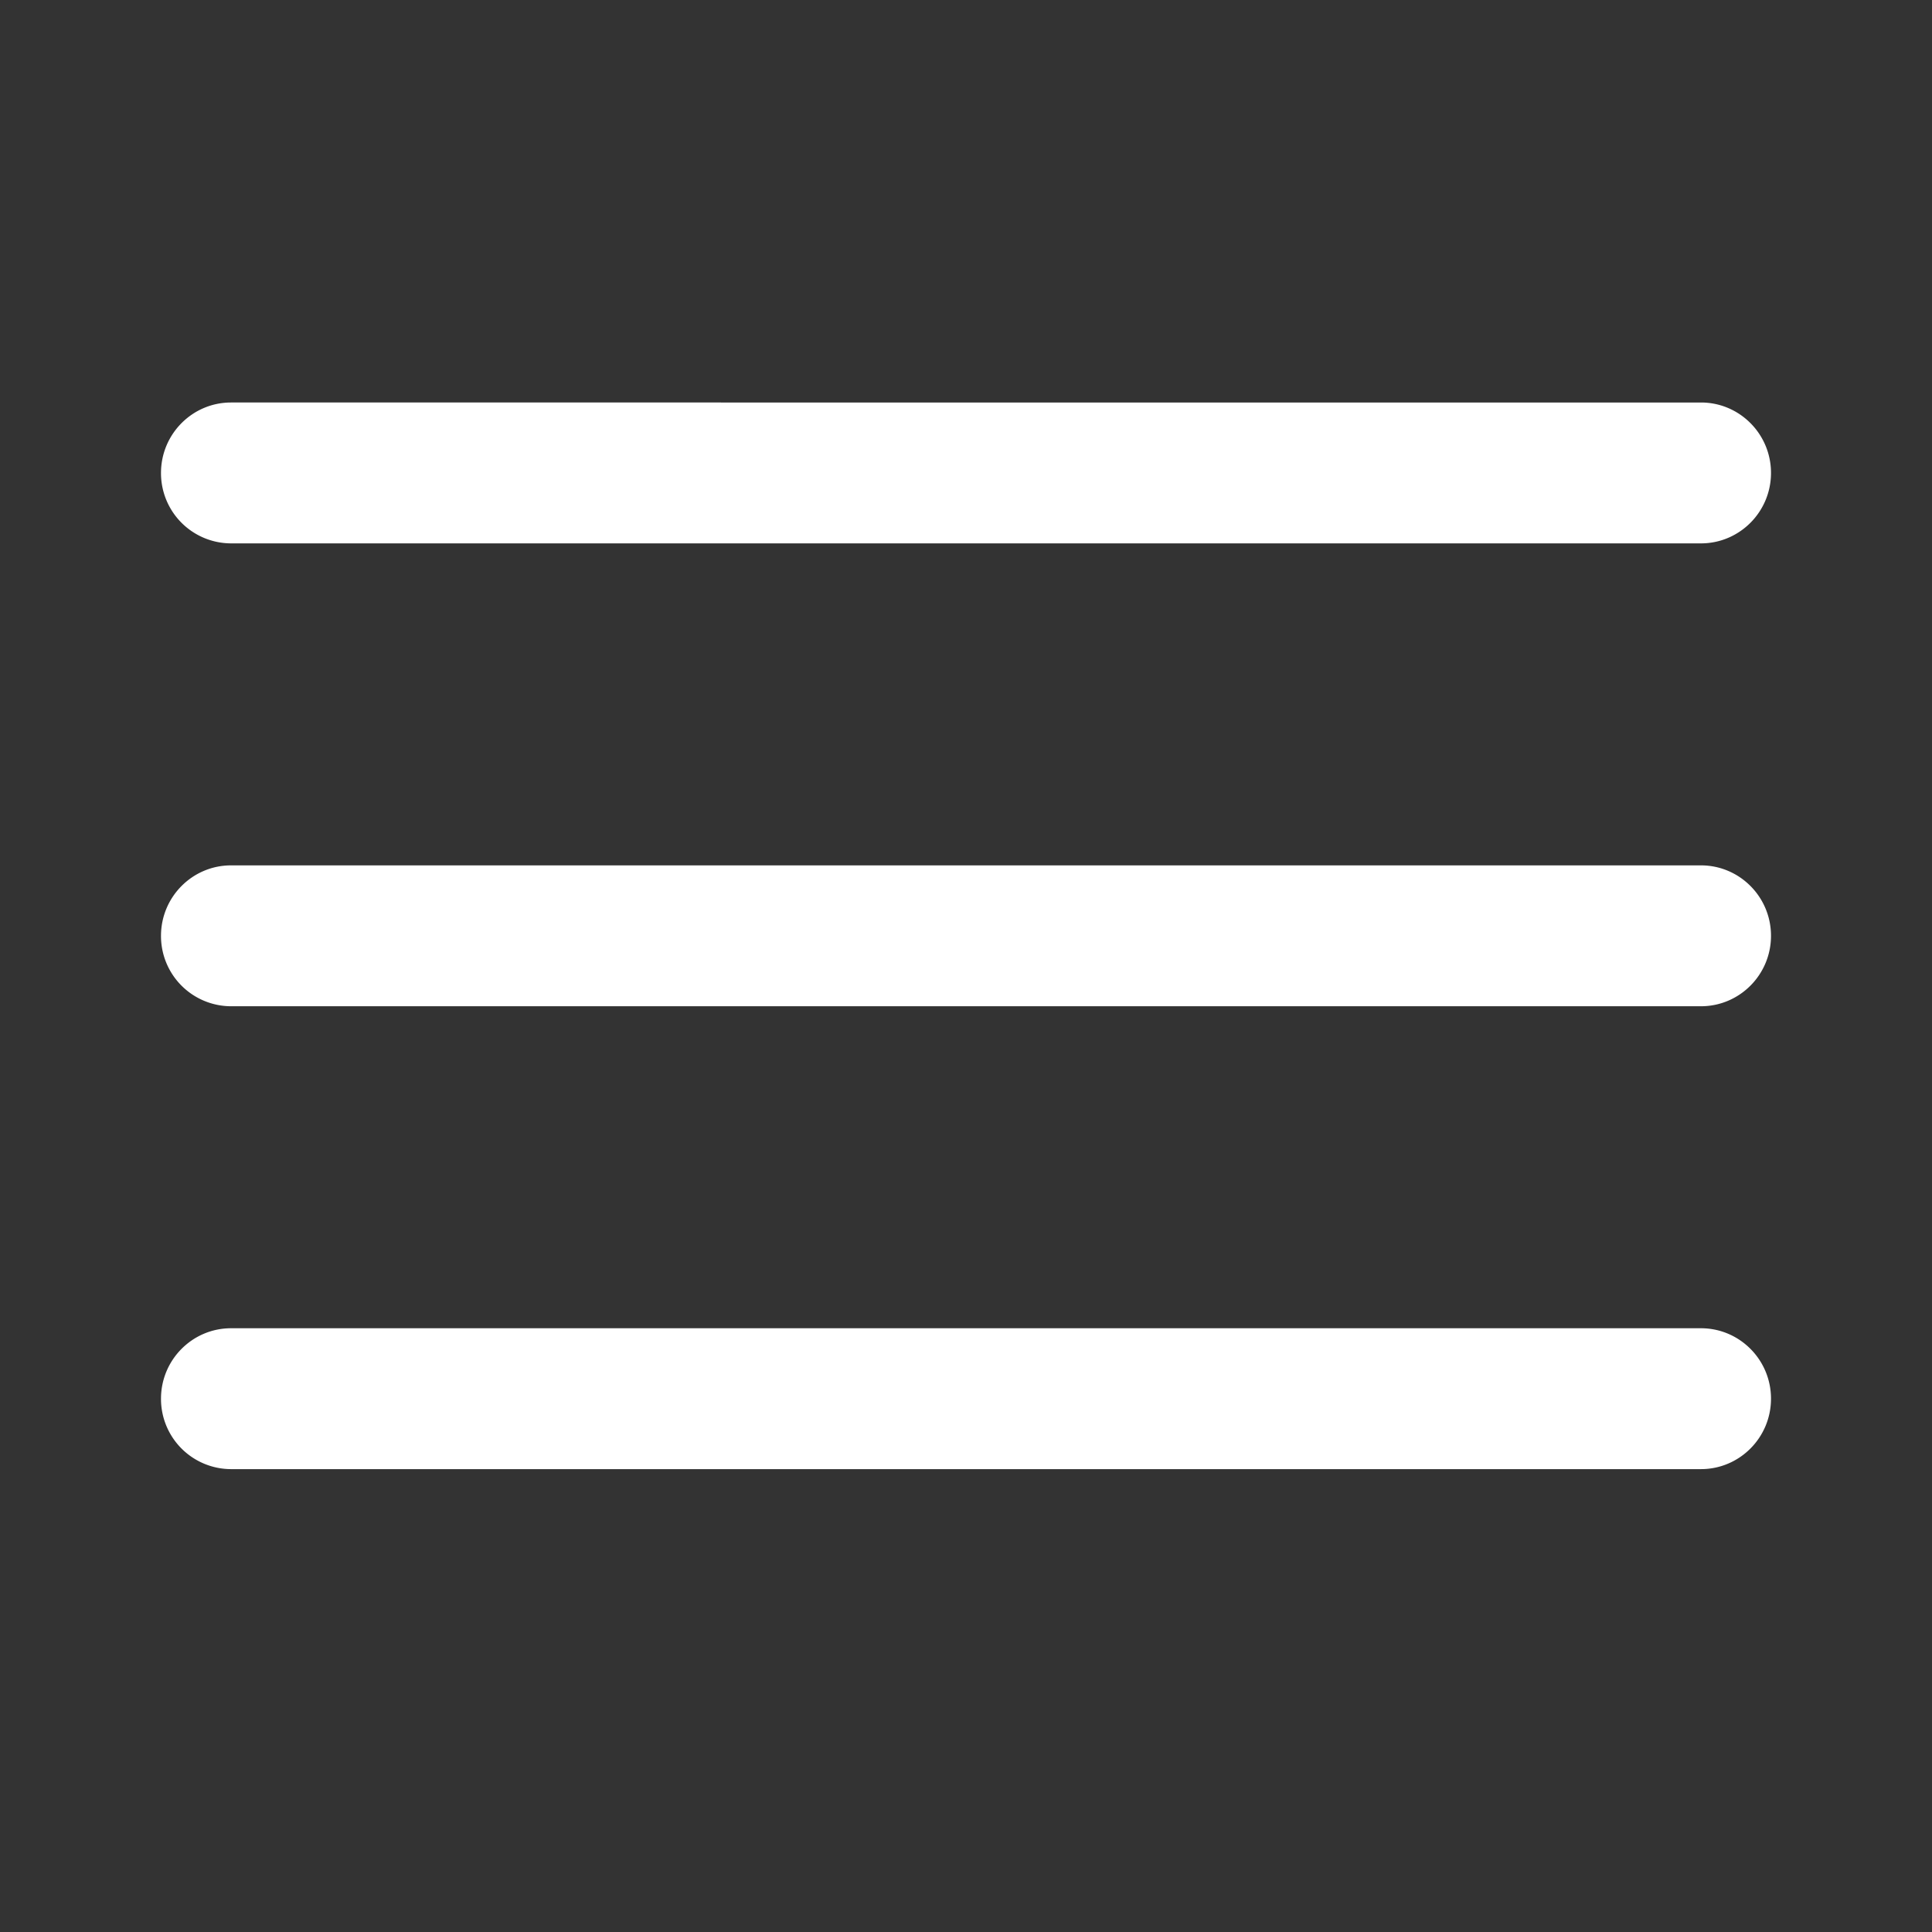
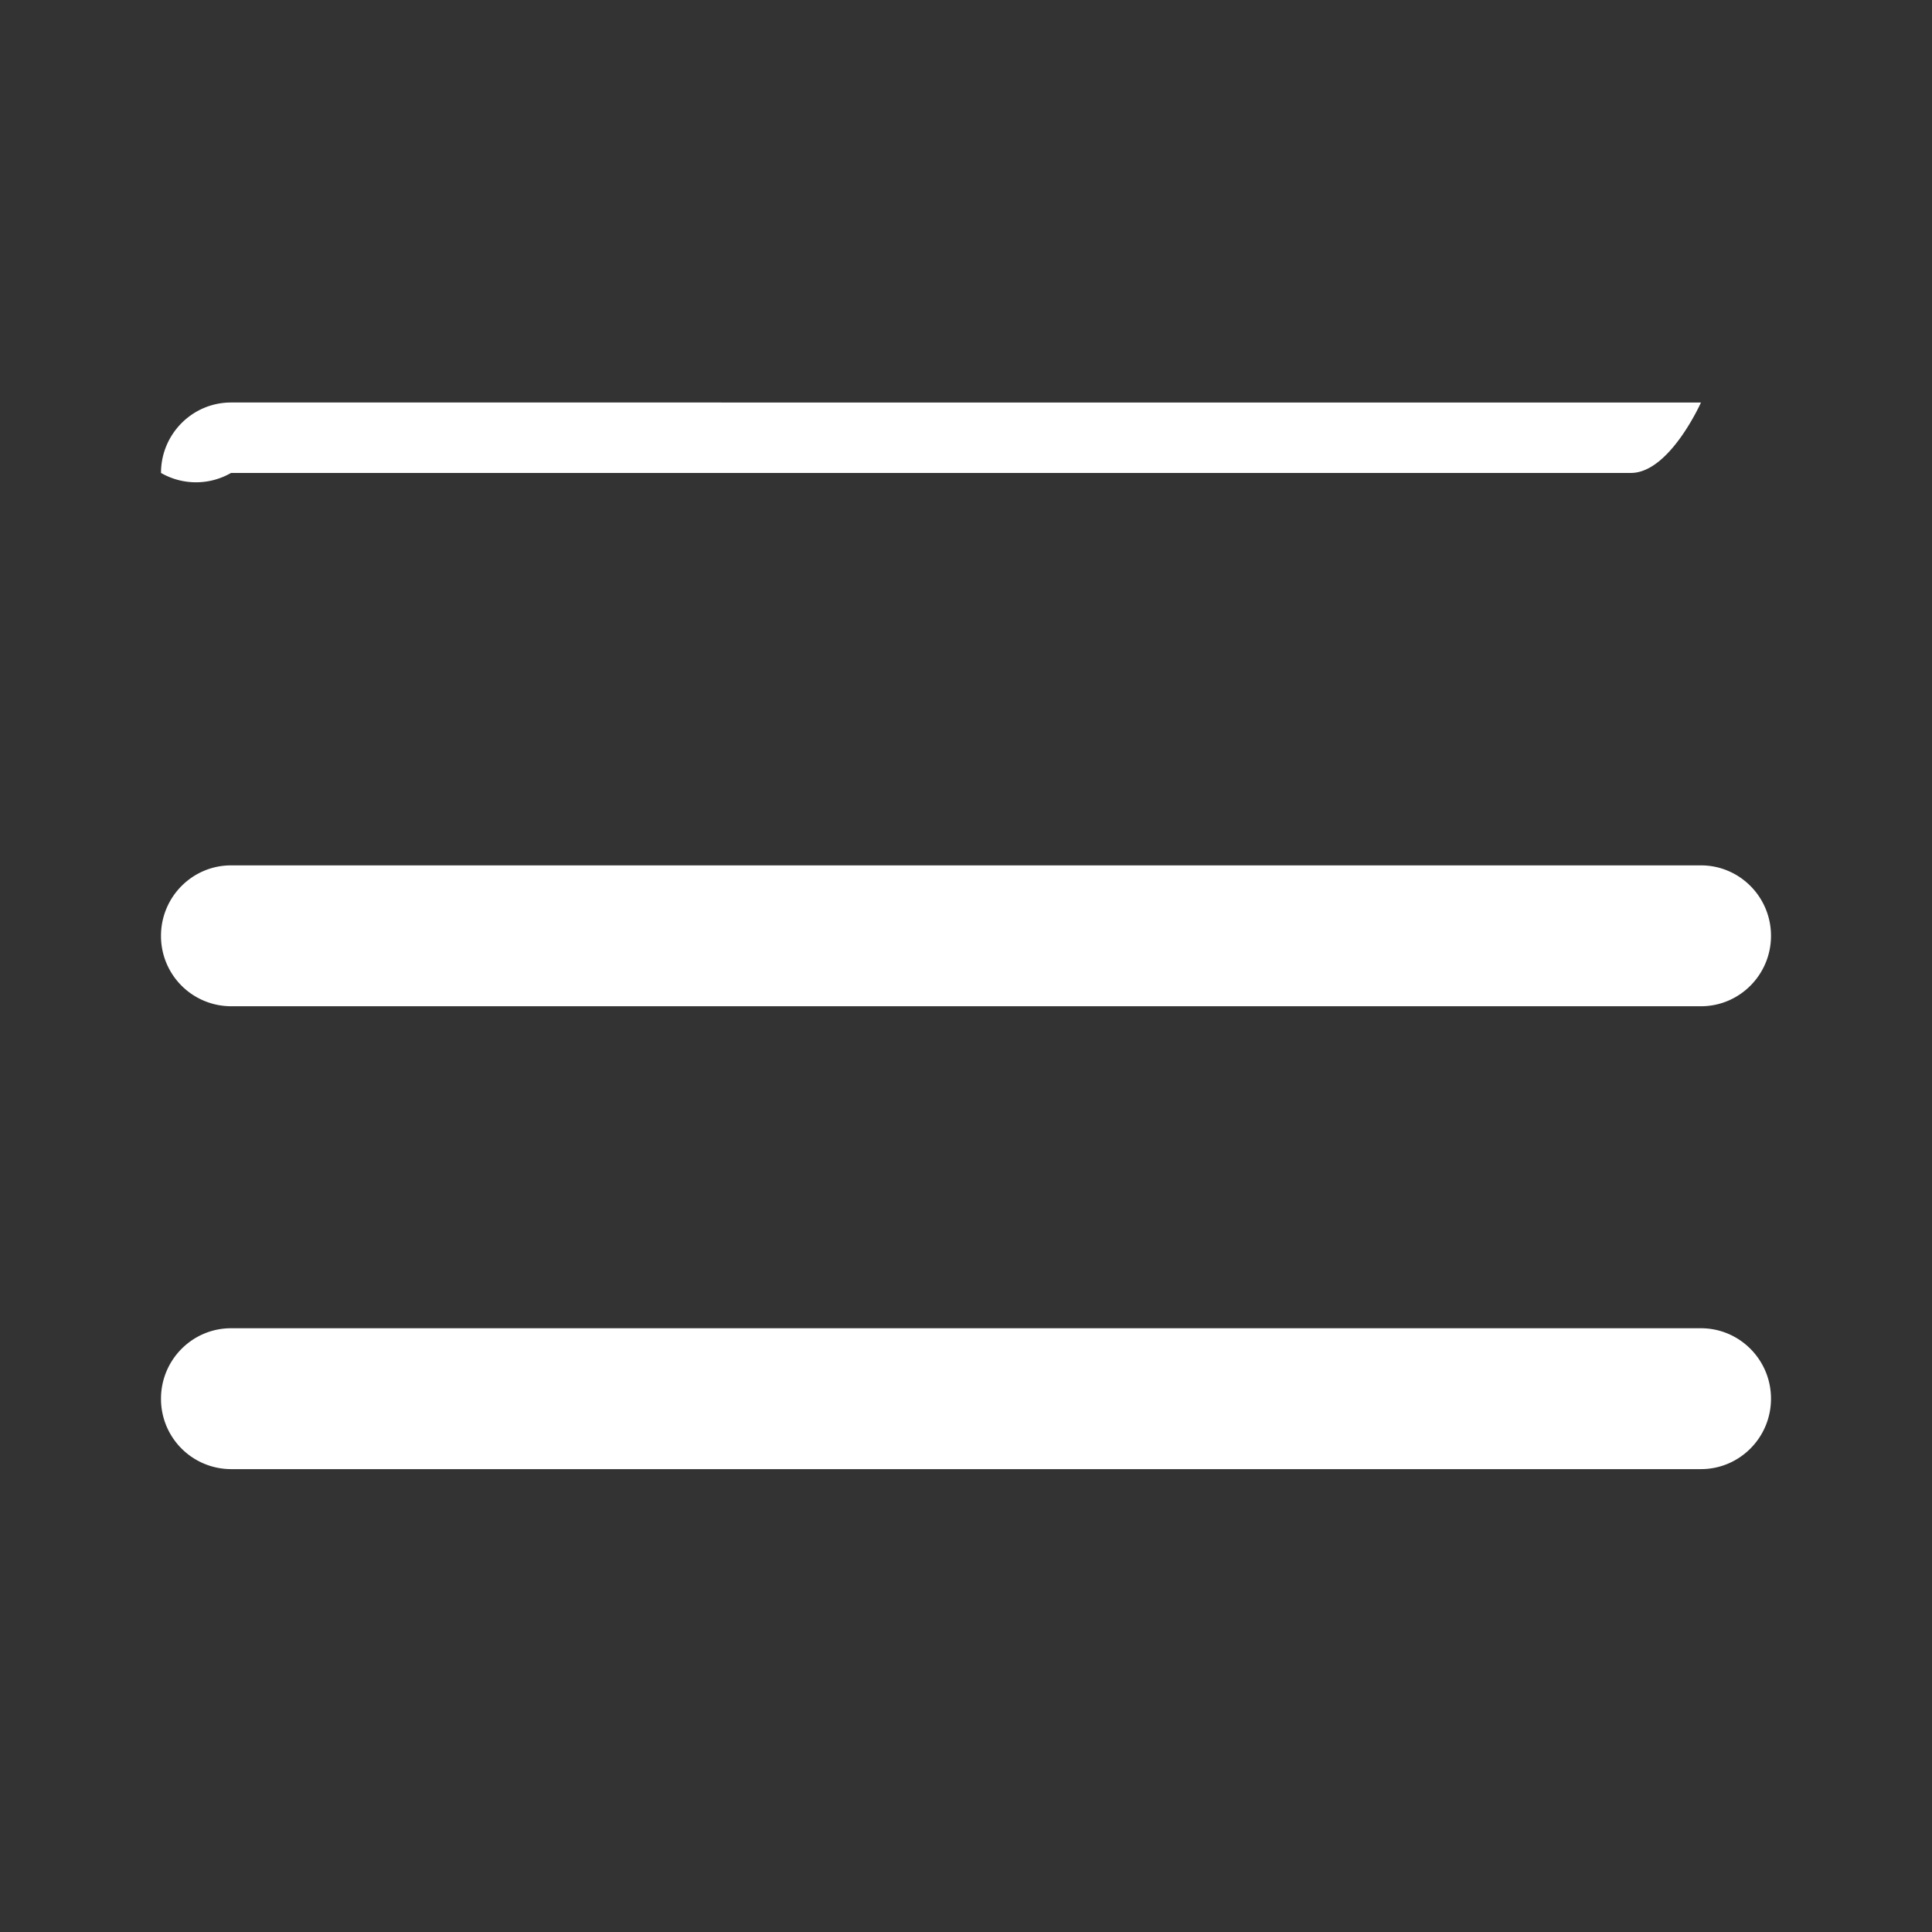
<svg xmlns="http://www.w3.org/2000/svg" width="24" height="24" viewBox="0 0 24 24">
  <rect x="0" y="0" width="24" height="24" fill="#333333" stroke="none" />
-   <path d="M21.13 16.5c.48 0 .87.392.87.875s-.39.875-.87.875H2.87a.872.872 0 0 1-.87-.875c0-.483.39-.875.87-.875zm0-5.75c.48 0 .87.392.87.875s-.39.875-.87.875H2.87a.872.872 0 0 1-.87-.875c0-.483.39-.875.87-.875zm0-5.75c.48 0 .87.392.87.875s-.39.875-.87.875H2.87A.872.872 0 0 1 2 5.875C2 5.392 2.39 5 2.87 5z" fill="#FFF" fill-rule="nonzero" />
+   <path d="M21.13 16.5c.48 0 .87.392.87.875s-.39.875-.87.875H2.87a.872.872 0 0 1-.87-.875c0-.483.39-.875.87-.875zm0-5.75c.48 0 .87.392.87.875s-.39.875-.87.875H2.87a.872.872 0 0 1-.87-.875c0-.483.39-.875.87-.875zm0-5.75s-.39.875-.87.875H2.87A.872.872 0 0 1 2 5.875C2 5.392 2.39 5 2.87 5z" fill="#FFF" fill-rule="nonzero" />
</svg>